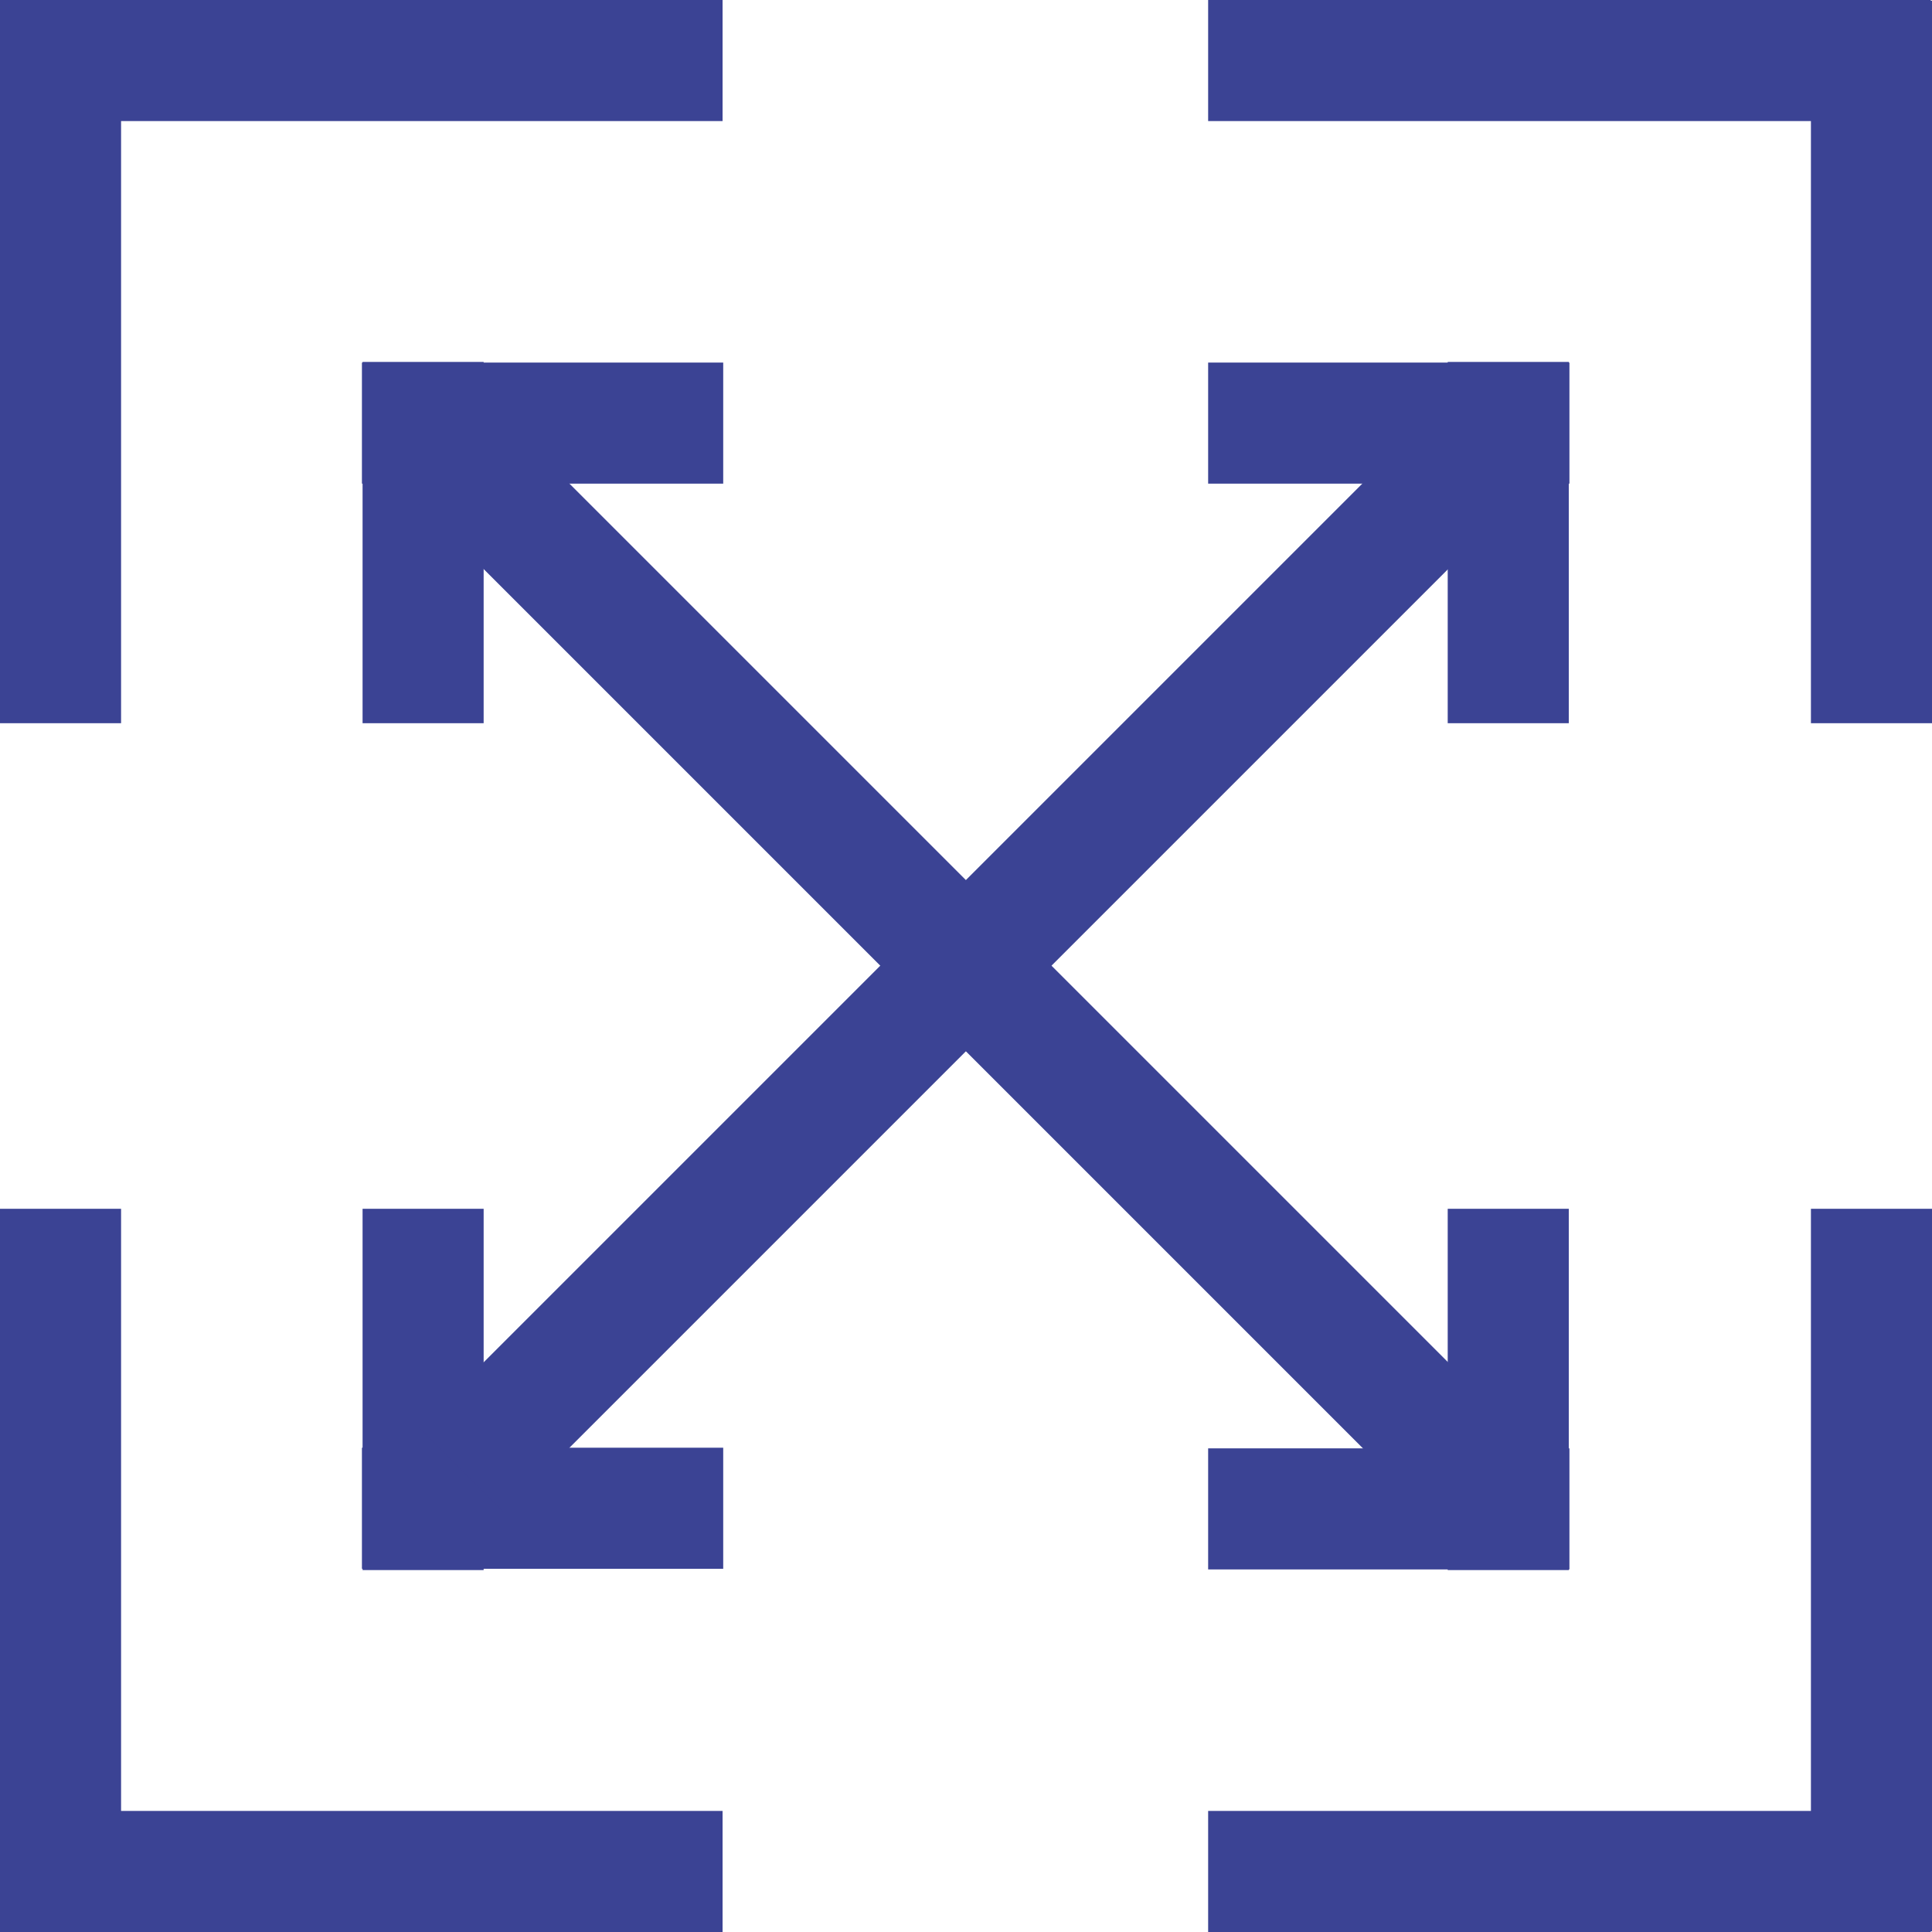
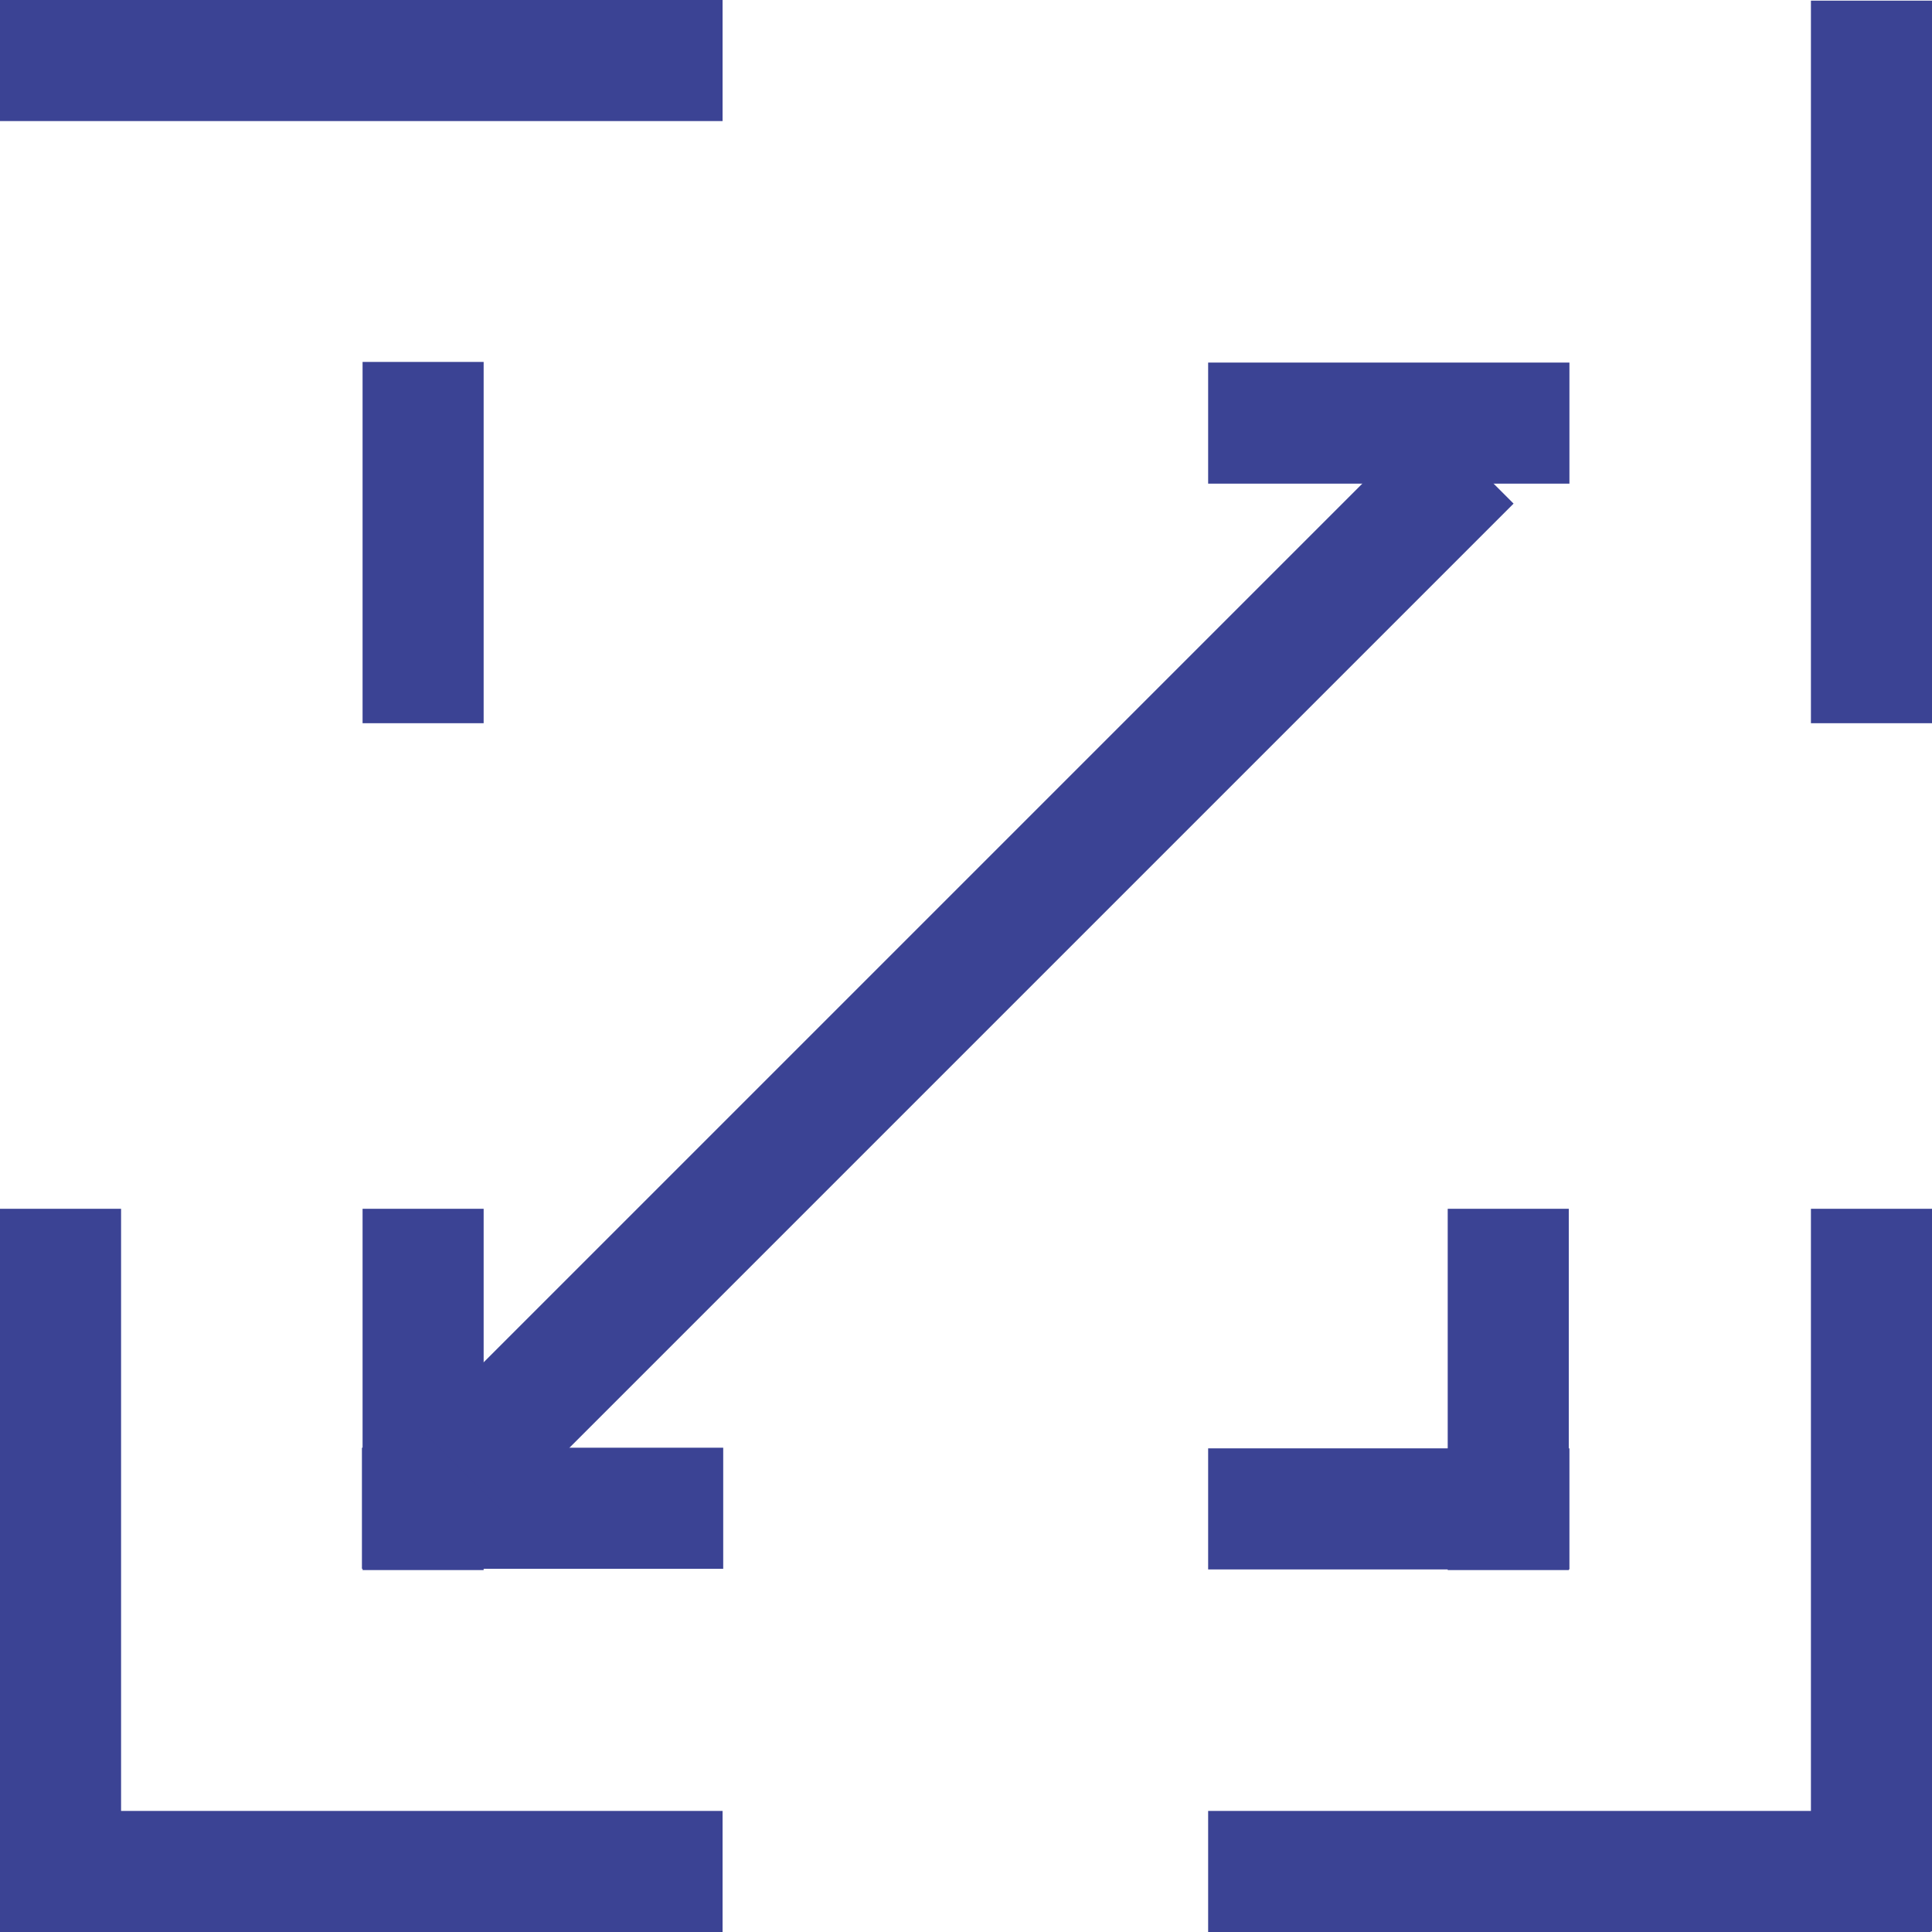
<svg xmlns="http://www.w3.org/2000/svg" id="Layer_1" version="1.1" viewBox="0 0 300 300">
  <defs>
    <style>
      .st0 {
        fill: #3b4394;
      }
    </style>
  </defs>
  <rect class="st0" width="112.2" height="18.8" />
-   <rect class="st0" x="187.6" width="112.2" height="18.8" />
  <rect class="st0" y="281.2" width="112.2" height="18.8" />
  <rect class="st0" x="187.6" y="281.2" width="112.2" height="18.8" />
  <rect class="st0" y="187.7" width="18.8" height="112.2" />
-   <rect class="st0" y=".1" width="18.8" height="112.2" />
  <rect class="st0" x="56.3" y="56.2" width="18.8" height="56.1" />
-   <rect class="st0" x="56.2" y="56.3" width="56.1" height="18.8" />
  <rect class="st0" x="187.6" y="56.3" width="56.1" height="18.8" />
-   <rect class="st0" x="224.8" y="56.2" width="18.8" height="56.1" />
  <rect class="st0" x="224.8" y="187.7" width="18.8" height="56.1" />
  <rect class="st0" x="187.6" y="224.9" width="56.1" height="18.8" />
  <rect class="st0" x="56.2" y="224.8" width="56.1" height="18.8" />
  <rect class="st0" x="56.3" y="187.7" width="18.8" height="56.1" />
  <rect class="st0" x="39.2" y="140.6" width="221.6" height="18.8" transform="translate(-62.1 149.9) rotate(-45)" />
-   <rect class="st0" x="140.6" y="39.2" width="18.8" height="221.6" transform="translate(-62.1 150) rotate(-45)" />
  <rect class="st0" x="281.2" y="187.7" width="18.8" height="112.2" />
  <rect class="st0" x="281.2" y=".1" width="18.8" height="112.2" />
</svg>